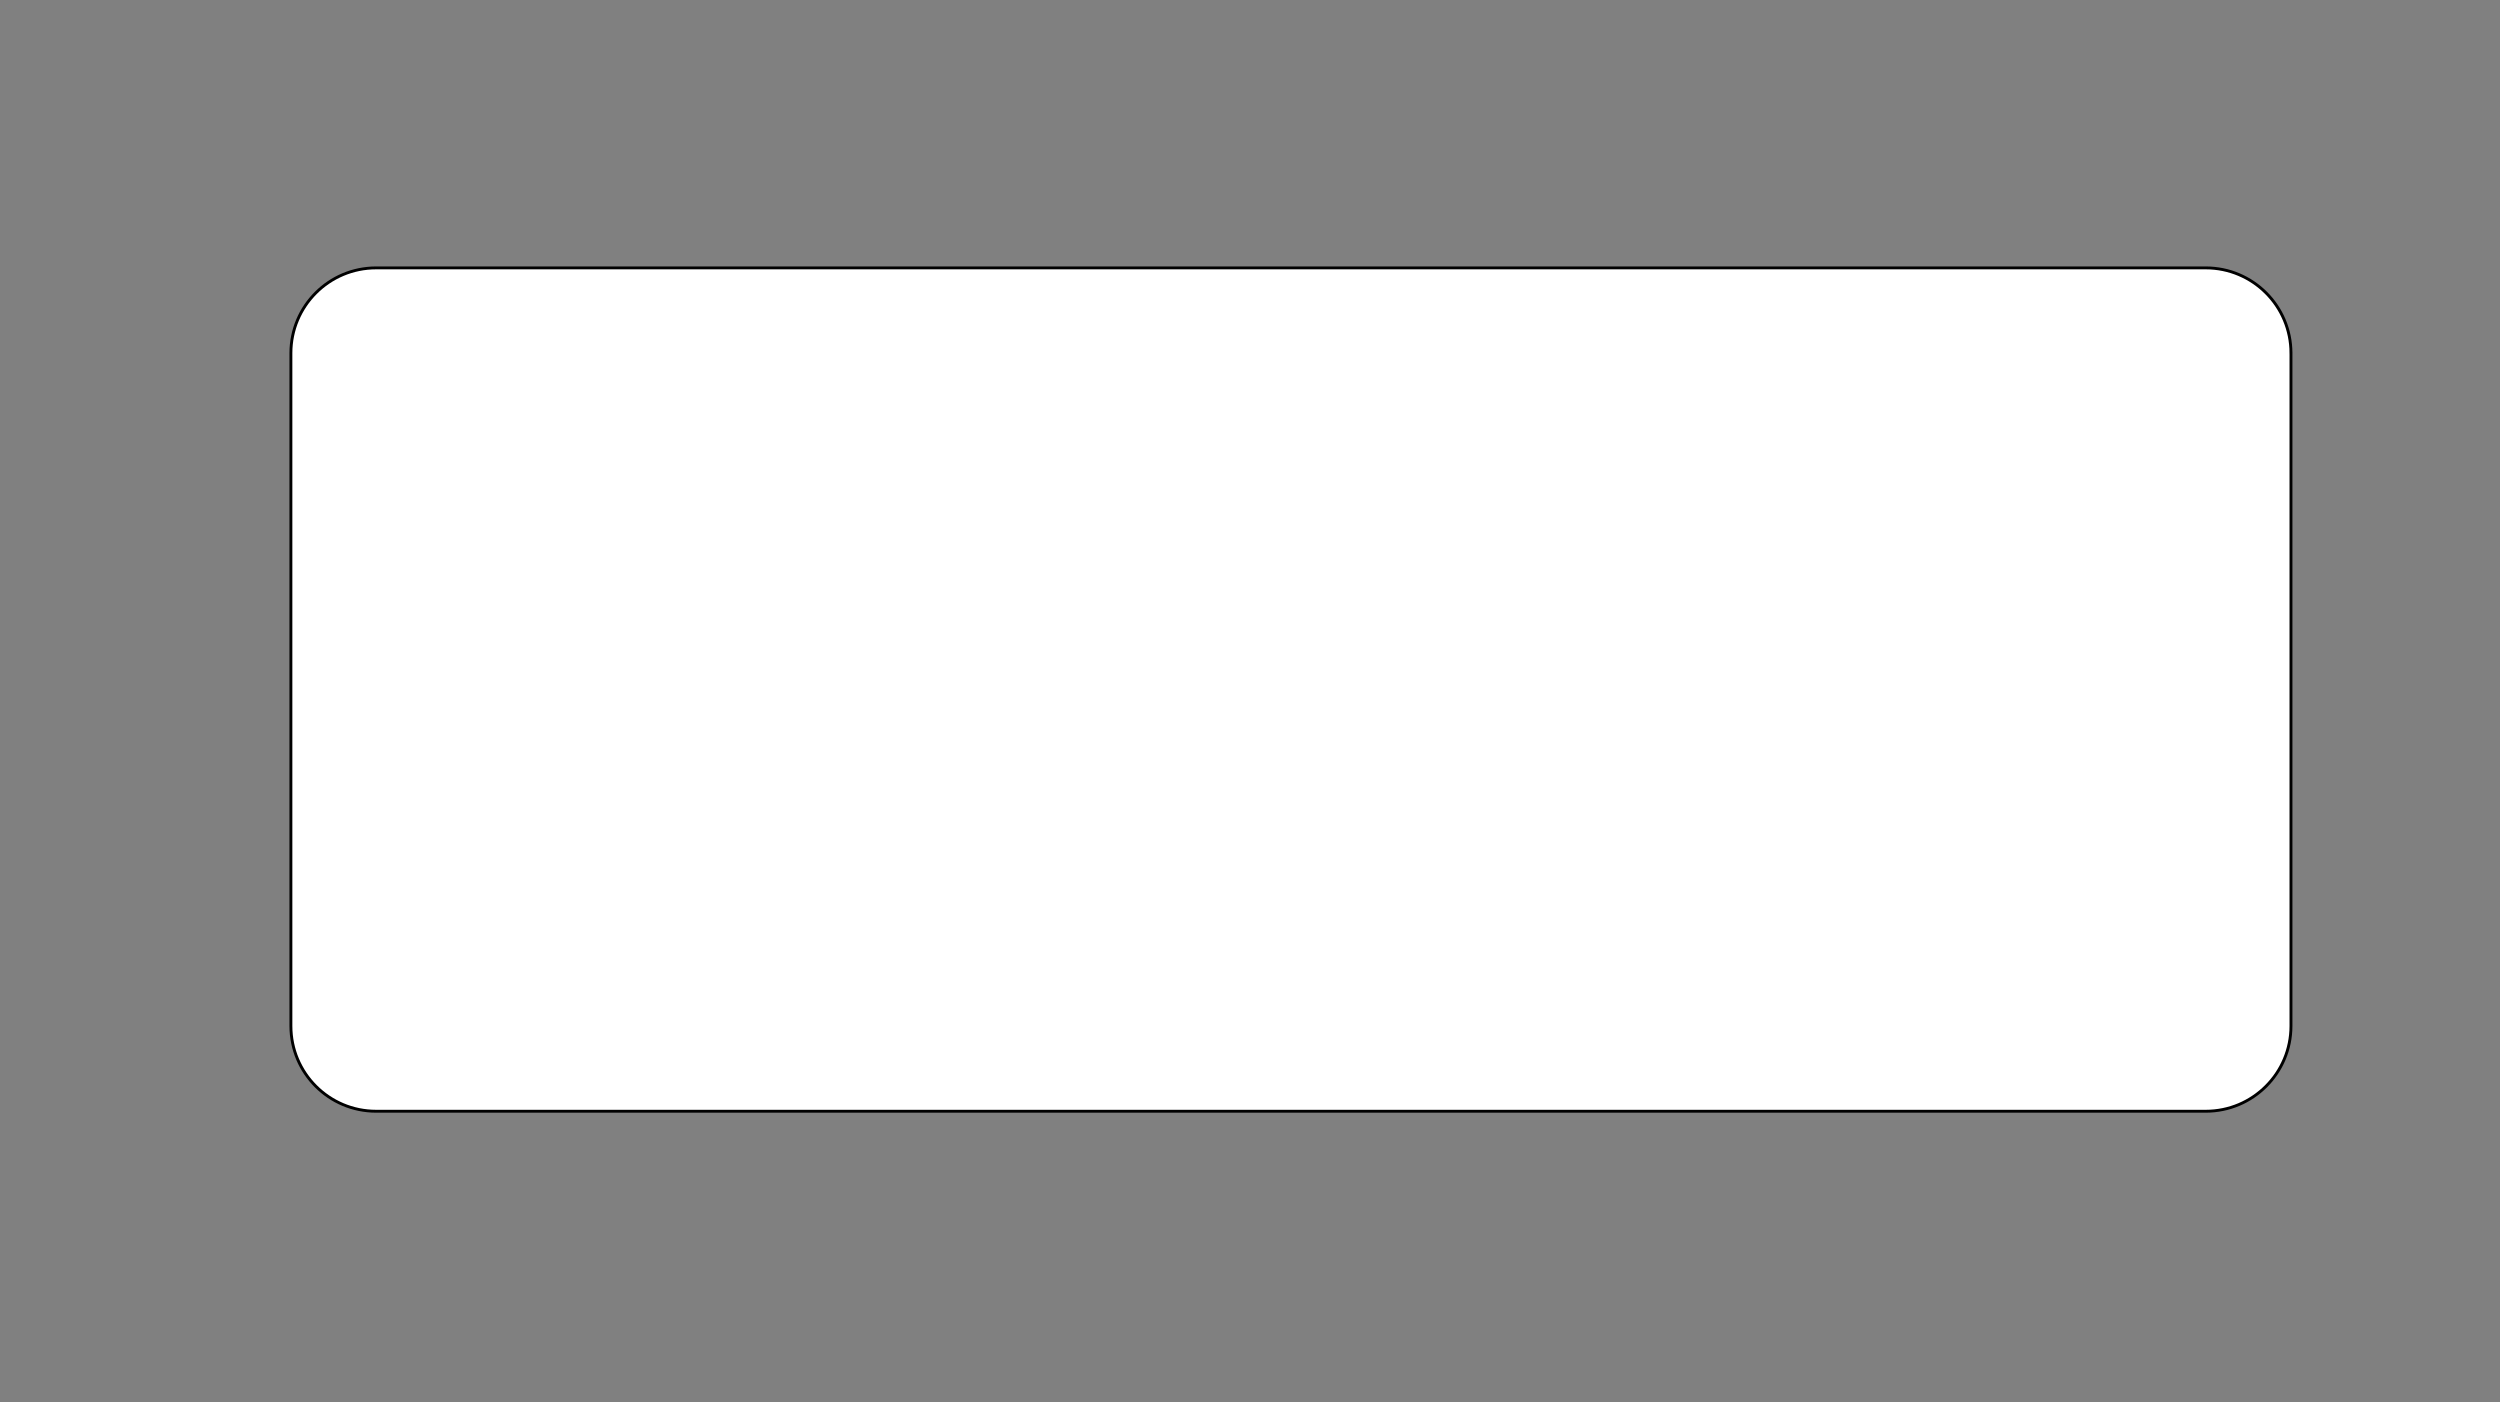
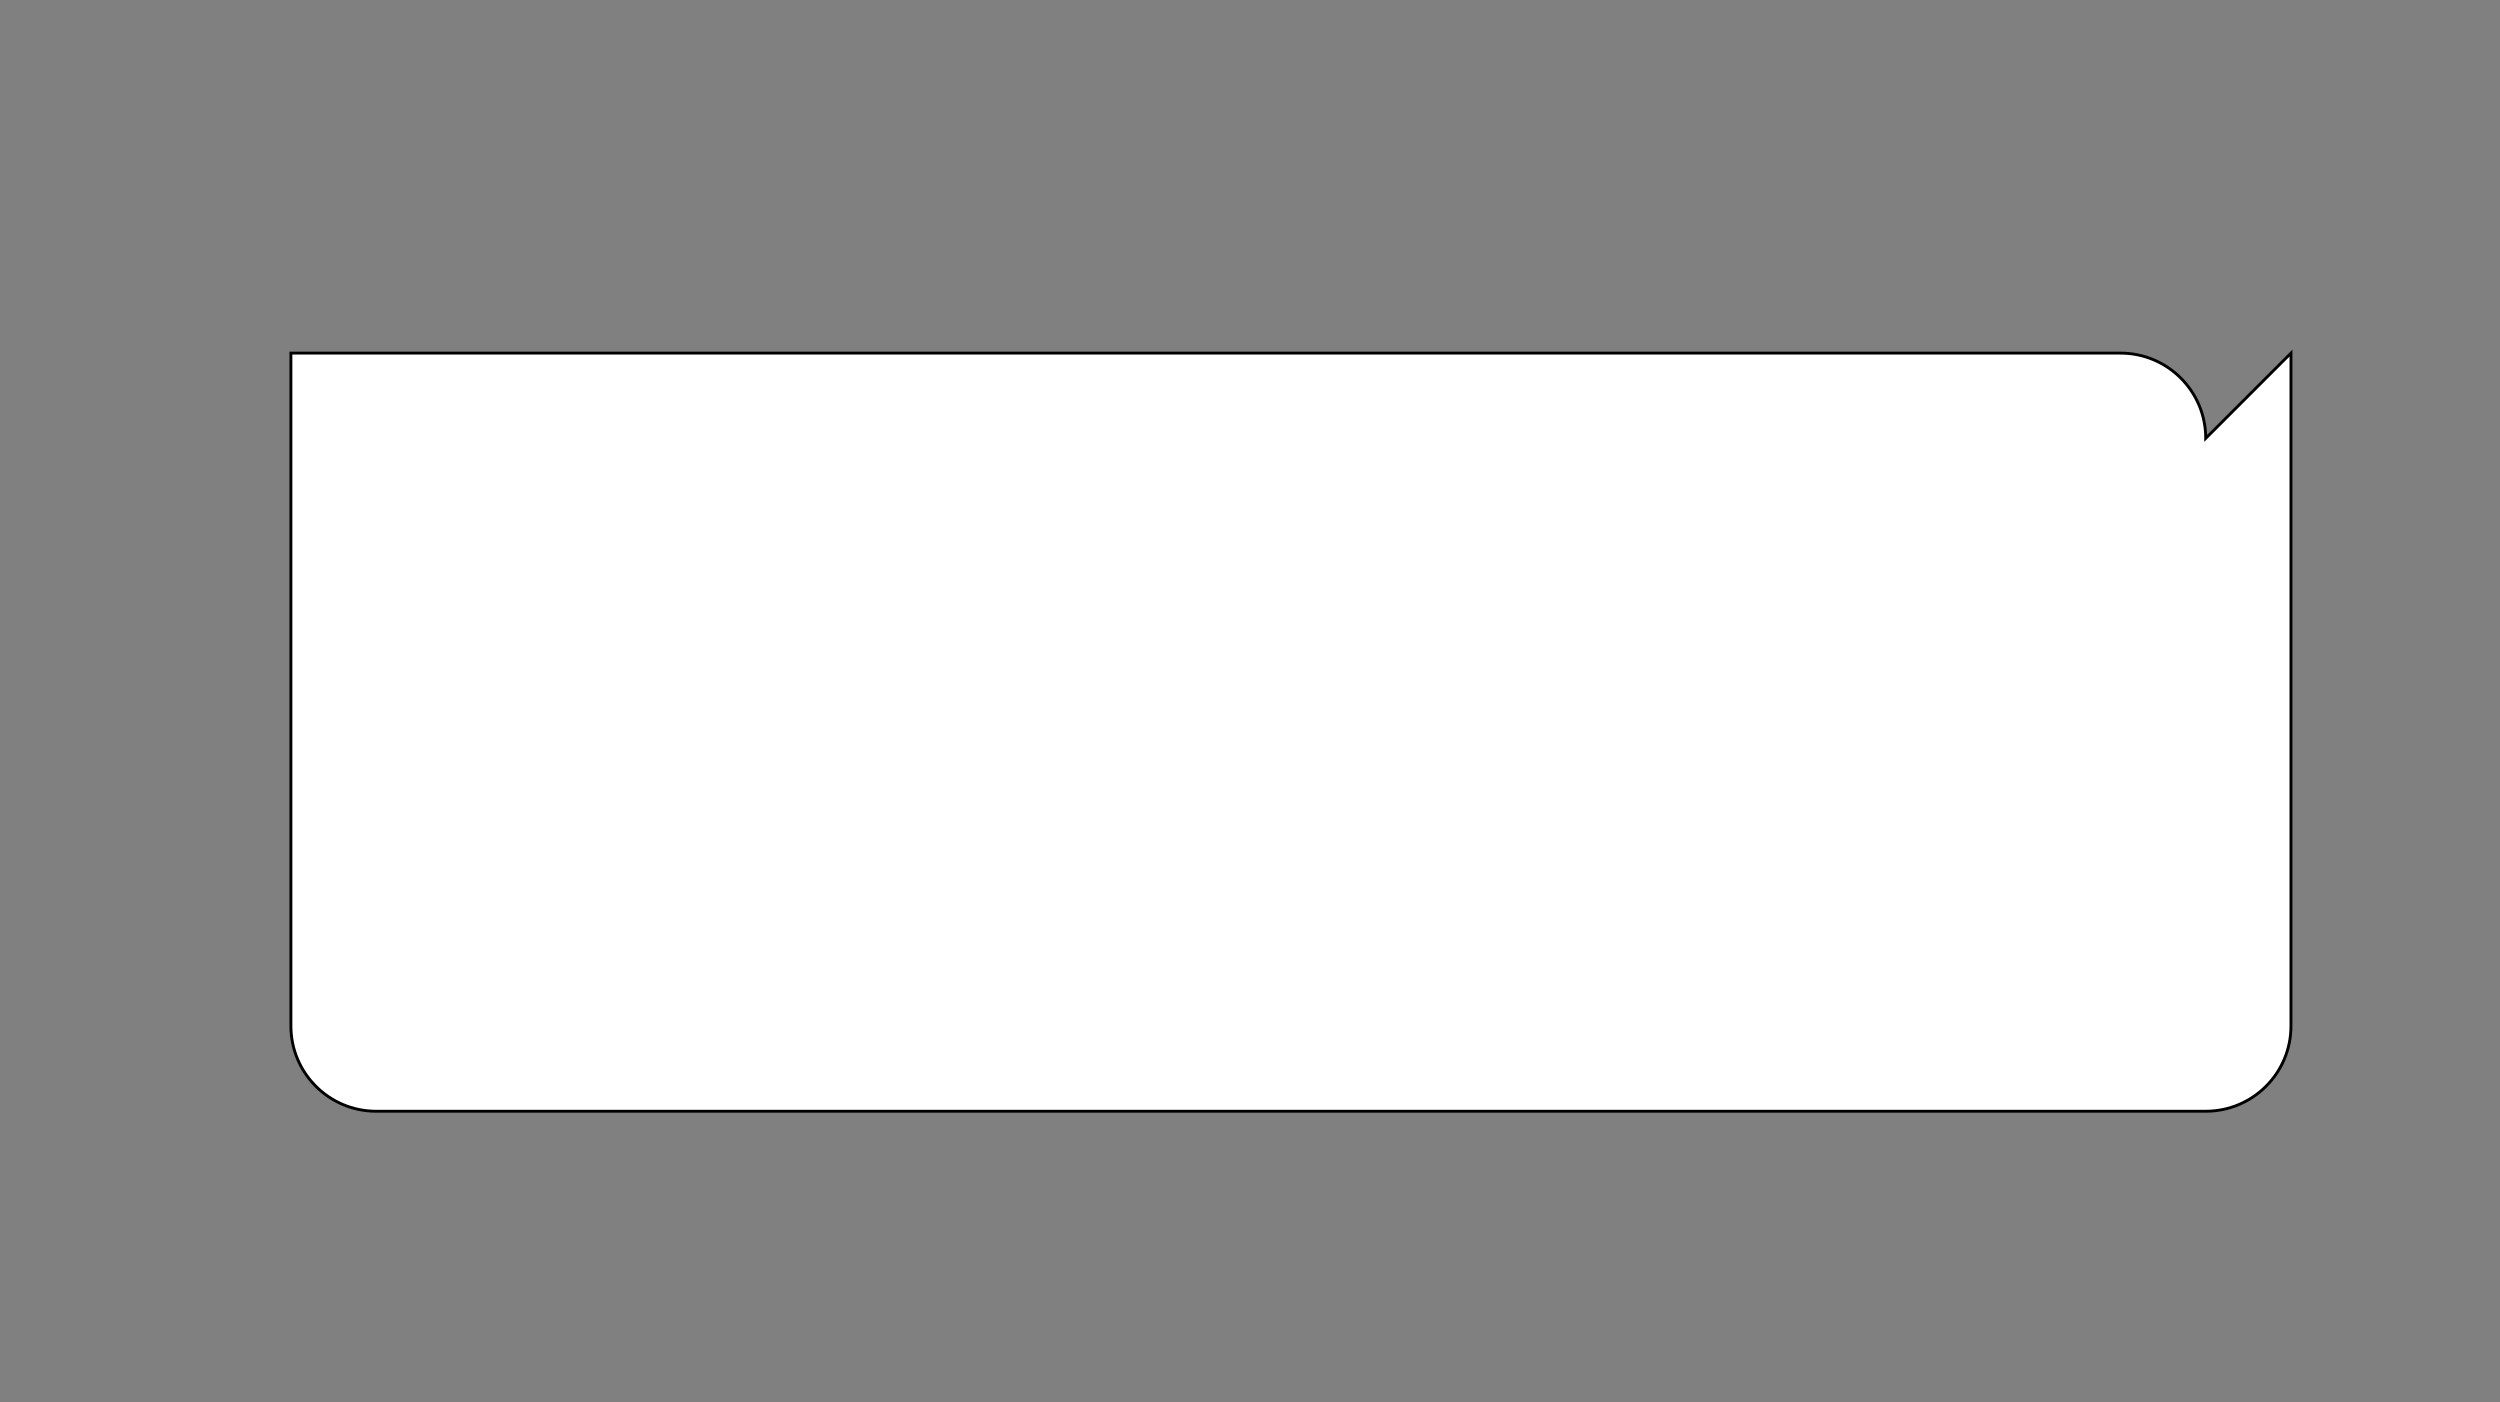
<svg xmlns="http://www.w3.org/2000/svg" version="1.1" viewBox="0 0 3454.128 1937.741">
  <rect x="0" y="0" width="3454.128" height="1937.741" fill="#808080" stroke="none" />
  <defs>
    <style>
      .cls-1 {
        fill: #fff;
        stroke: #000;
        stroke-miterlimit: 10;
        stroke-width: 4px;
      }
    </style>
  </defs>
  <g>
    <g id="Ebene_1">
-       <path class="cls-1" d="M3165.318,487.878v929.723c0,65.032-52.719,117.75-117.75,117.75H519.672c-65.032,0-117.75-52.719-117.75-117.75V487.878c0-65.032,52.719-117.75,117.75-117.75h2527.896c65.032,0,117.75,52.719,117.75,117.75Z" />
+       <path class="cls-1" d="M3165.318,487.878v929.723c0,65.032-52.719,117.75-117.75,117.75H519.672c-65.032,0-117.75-52.719-117.75-117.75V487.878h2527.896c65.032,0,117.75,52.719,117.75,117.75Z" />
    </g>
  </g>
</svg>